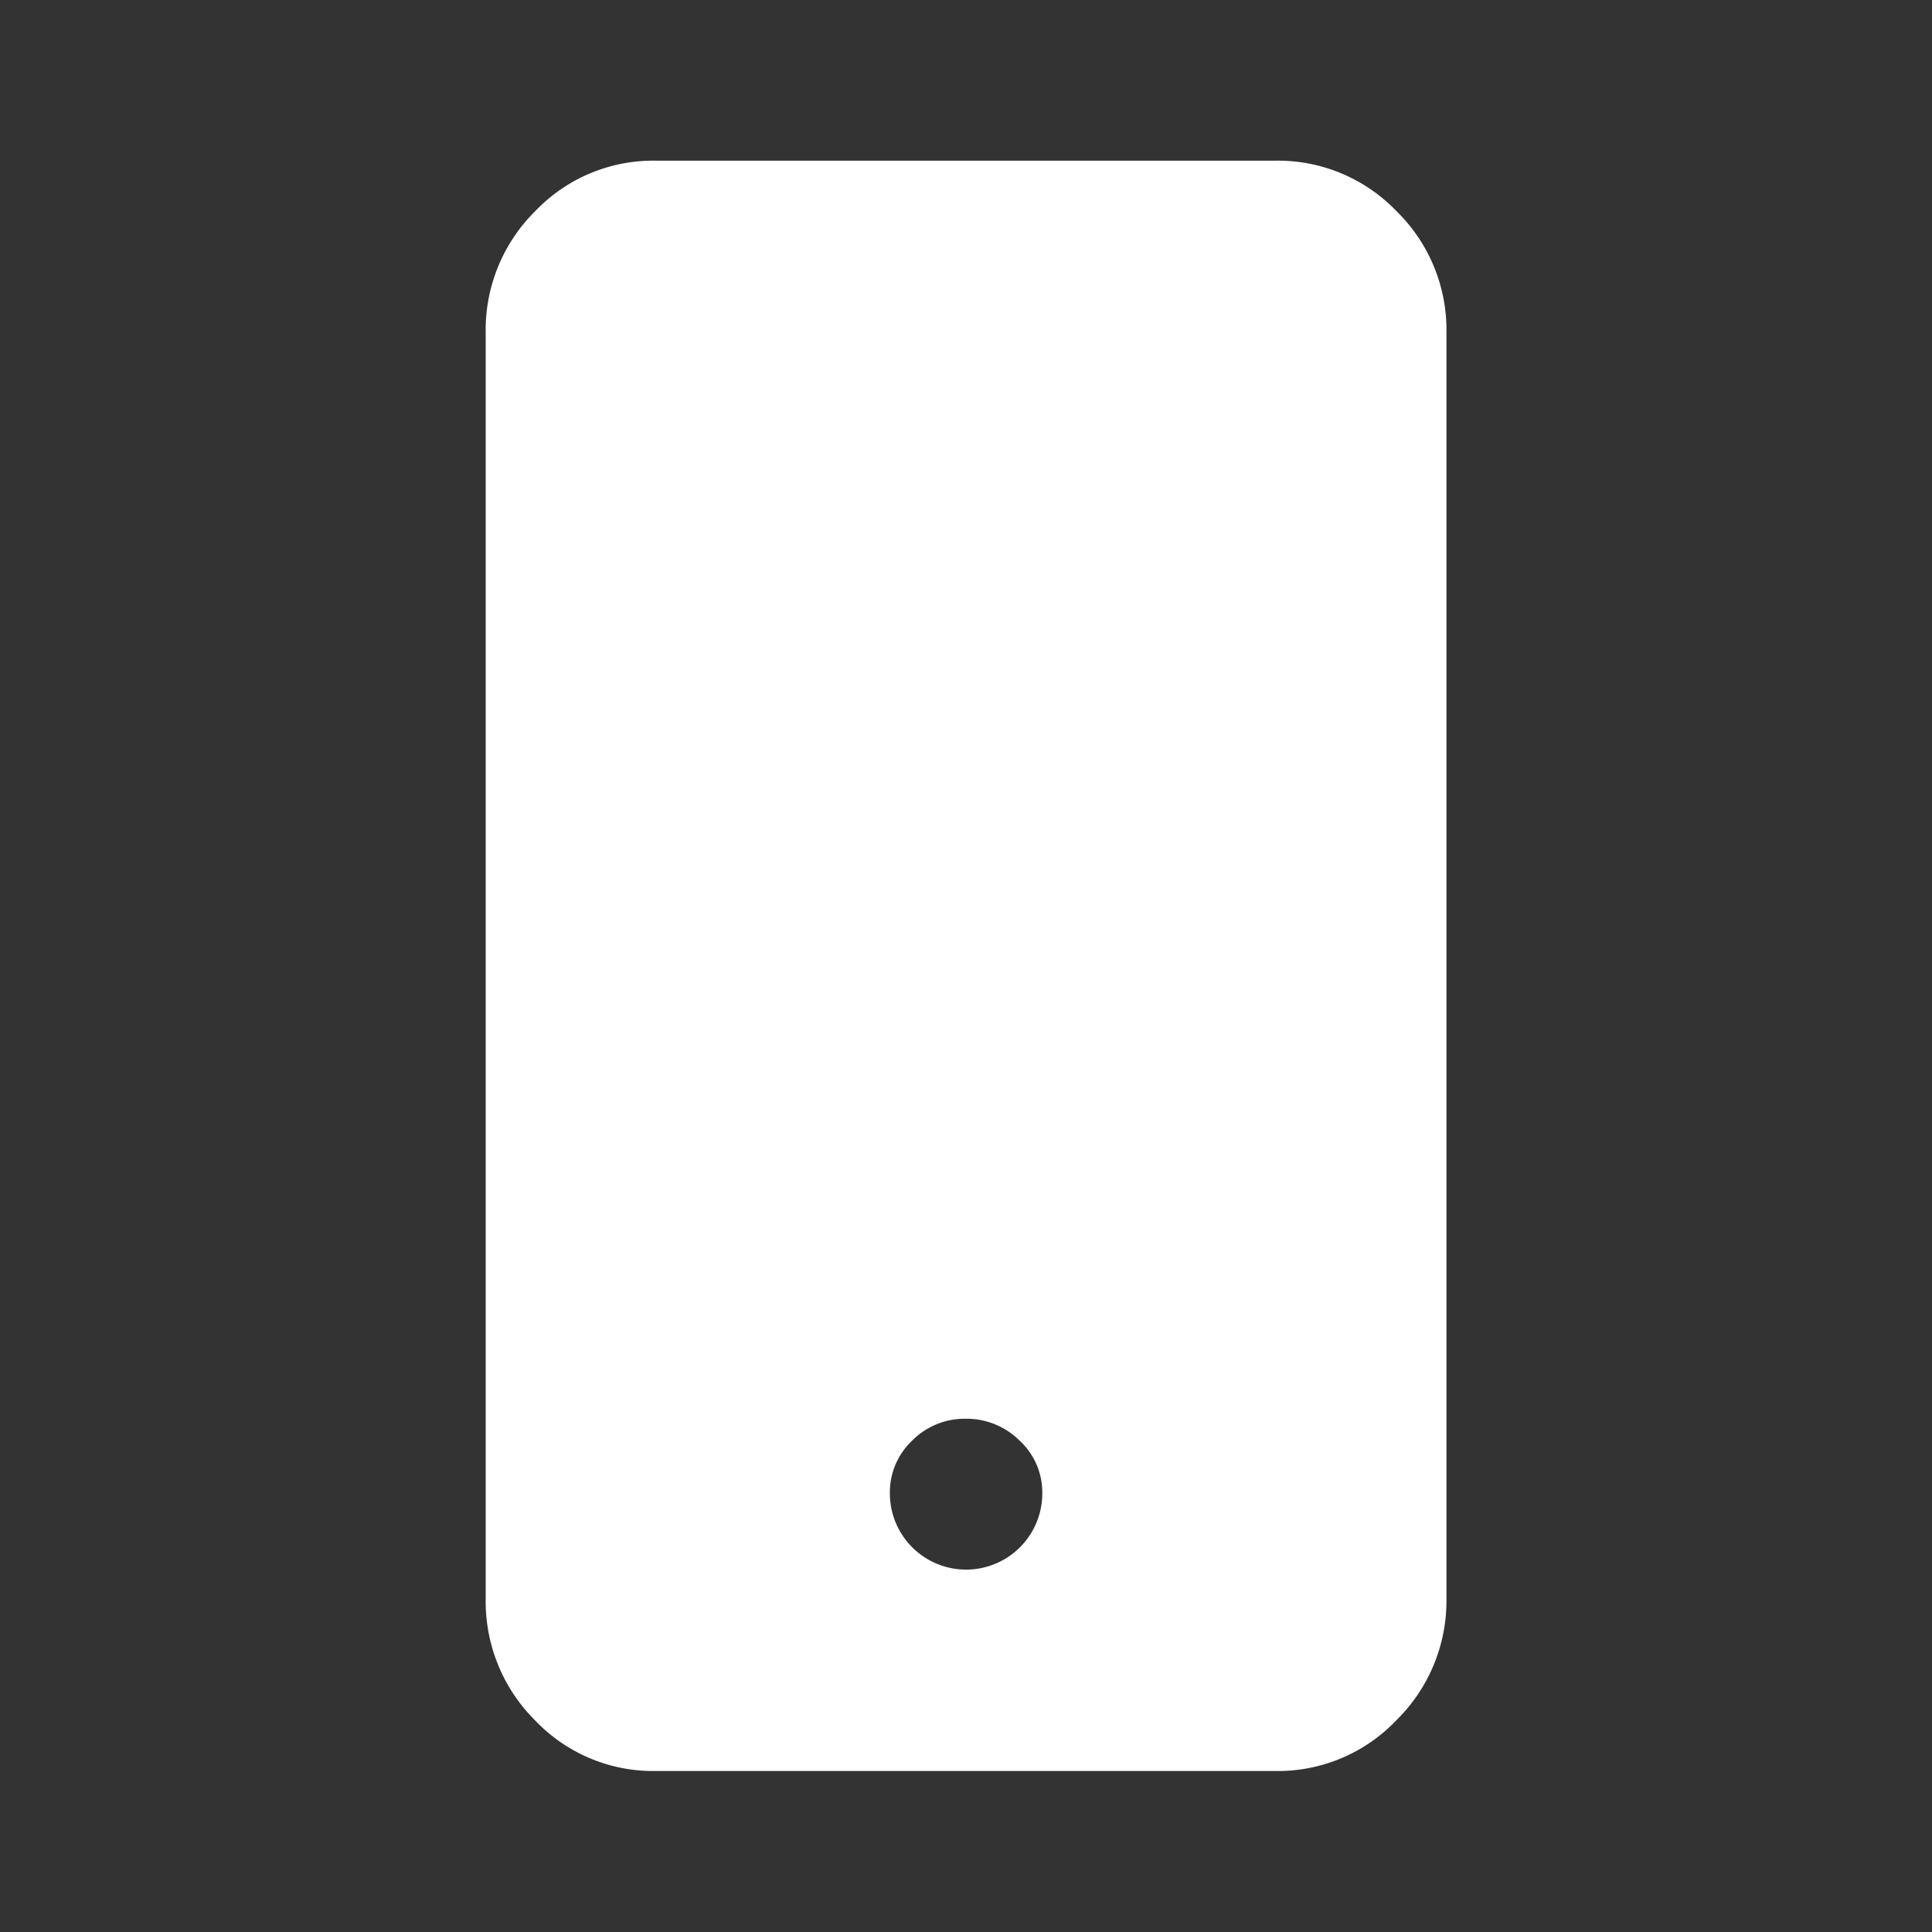
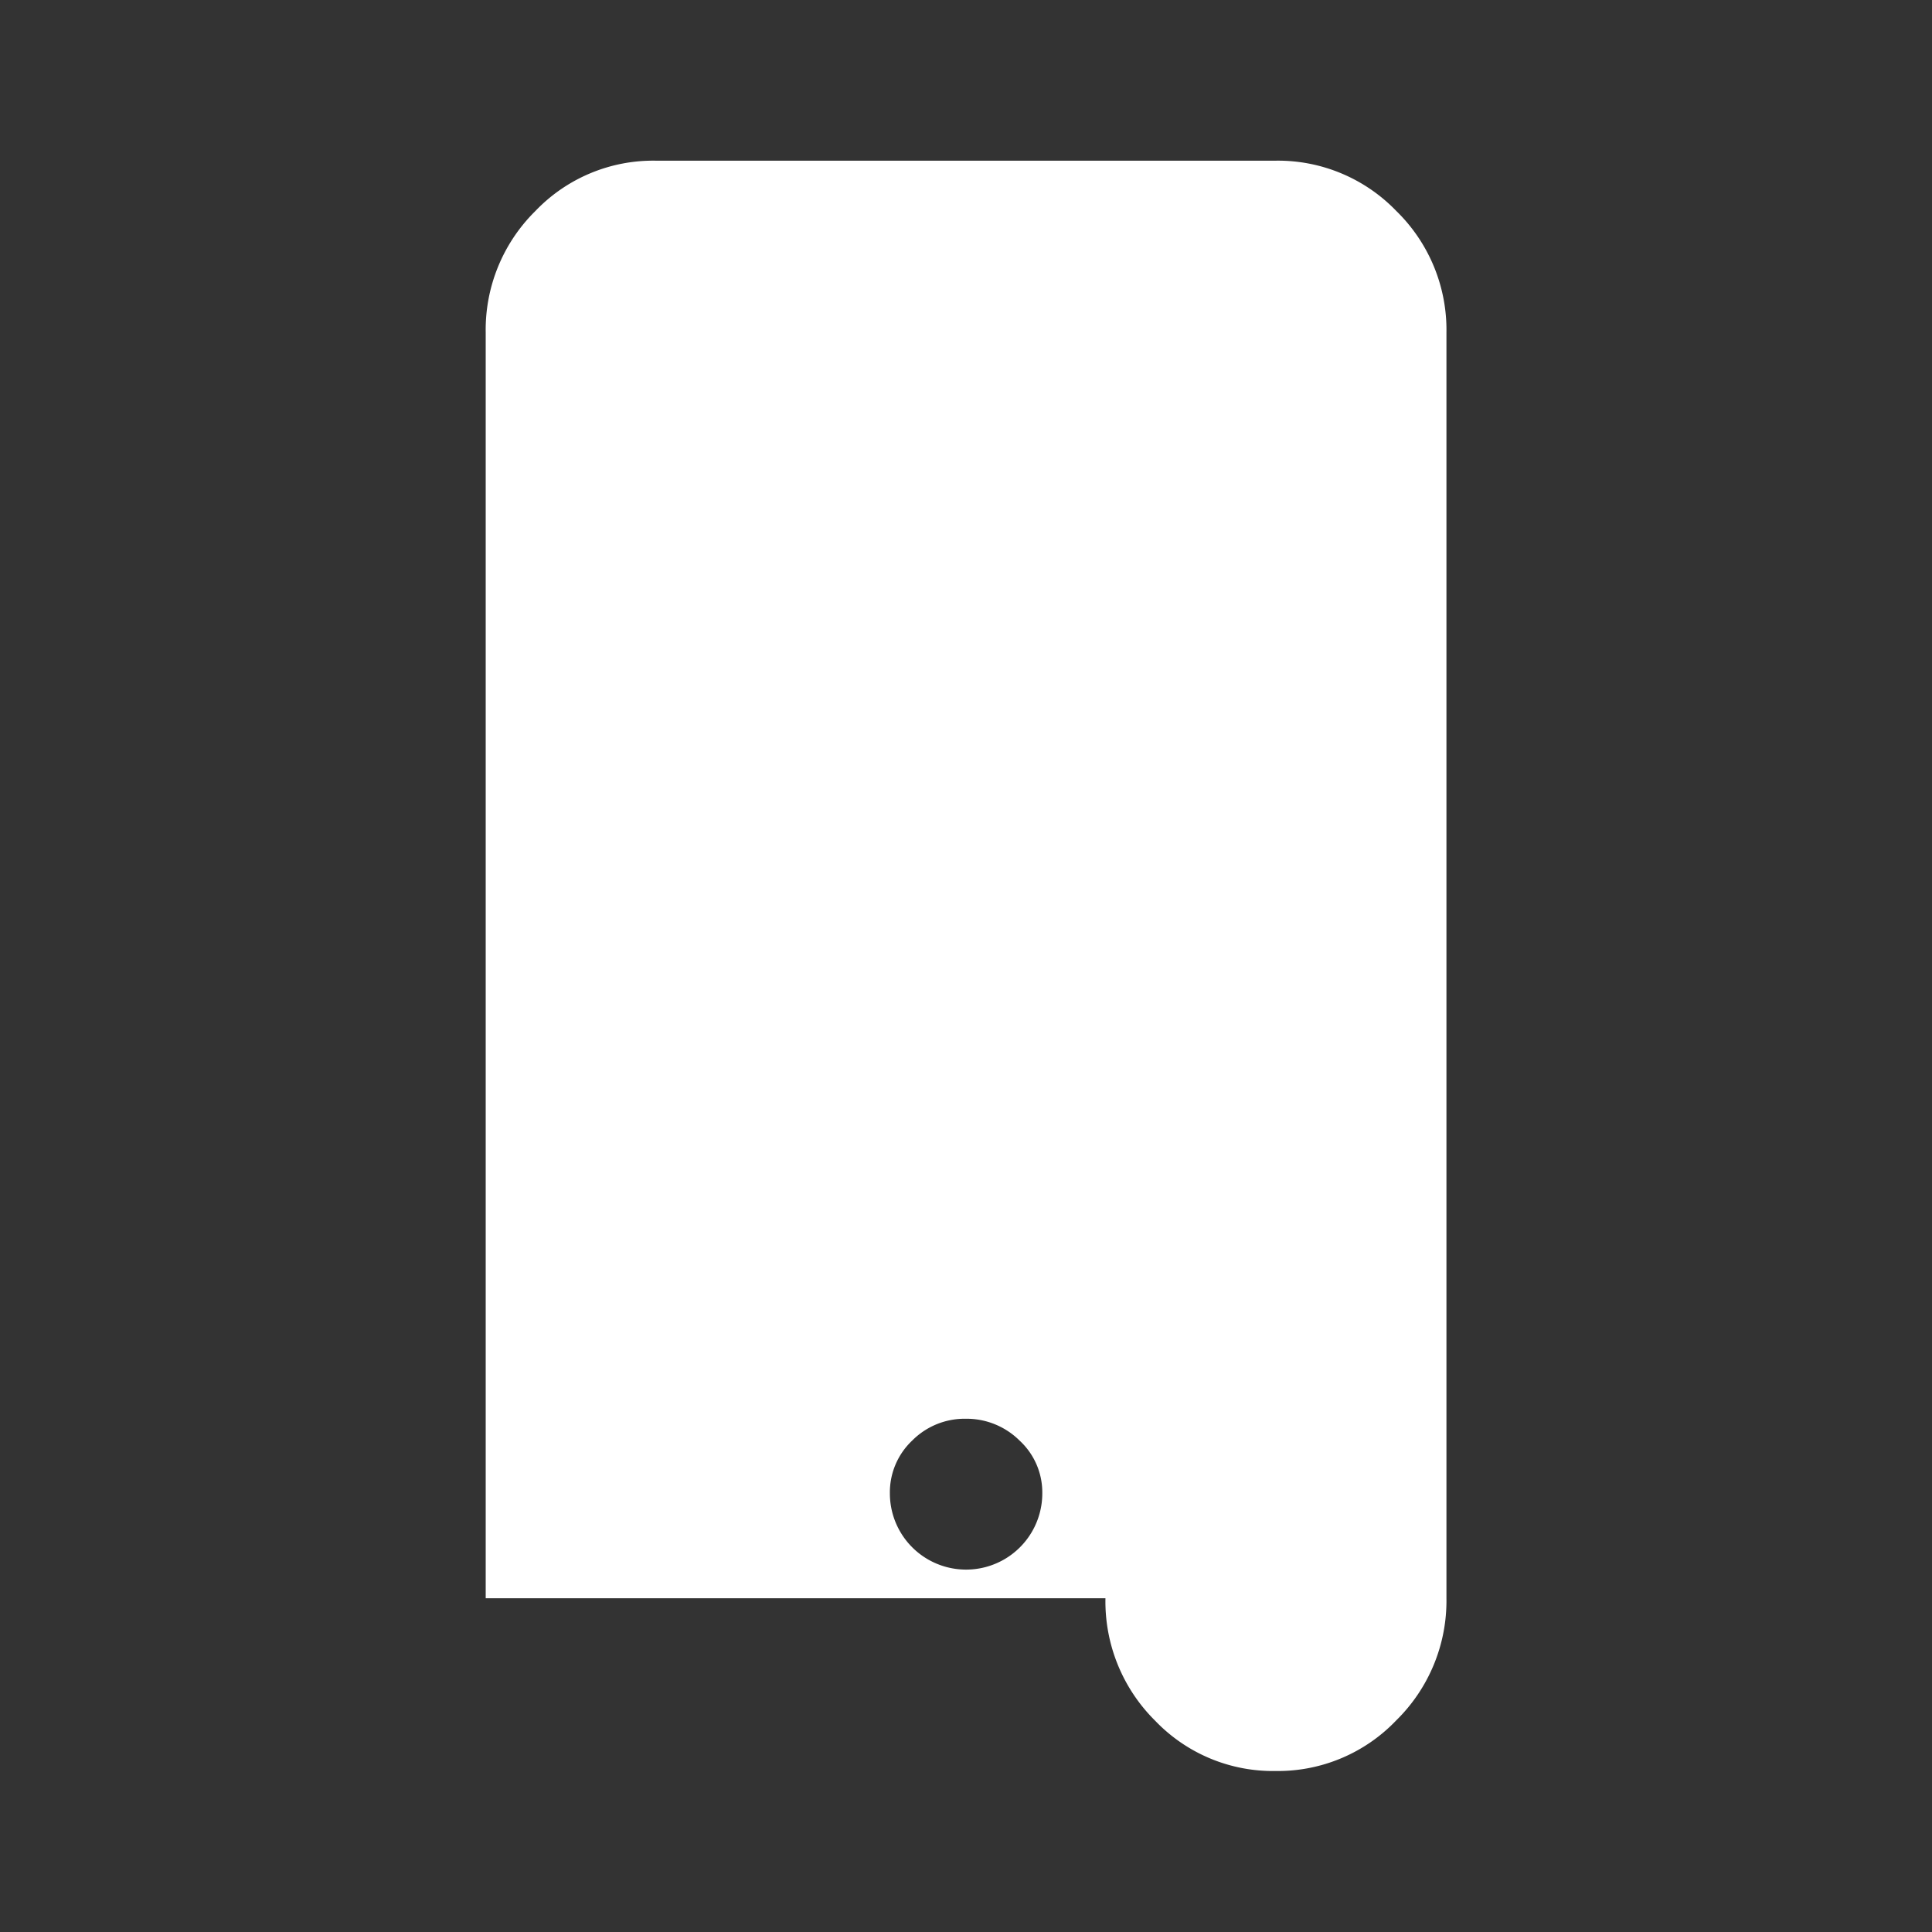
<svg xmlns="http://www.w3.org/2000/svg" height="90" viewBox="0 0 90 90" width="90">
  <rect x="0" y="0" width="90" height="90" fill="#333333" stroke="none" />
-   <path d="m41.923 69.568a3.55 3.55 0 0 0 7.1 0 3.284 3.284 0 0 0 -1.059-2.461 3.5 3.5 0 0 0 -2.51-1.016 3.438 3.438 0 0 0 -2.491 1.016 3.313 3.313 0 0 0 -1.04 2.461zm-18.828 4.884v-58.957a7.768 7.768 0 0 1 2.314-5.665 7.589 7.589 0 0 1 5.609-2.345h28.87a7.653 7.653 0 0 1 5.628 2.345 7.734 7.734 0 0 1 2.334 5.665v58.957a7.8 7.8 0 0 1 -2.334 5.685 7.622 7.622 0 0 1 -5.628 2.363h-28.87a7.59 7.59 0 0 1 -5.609-2.344 7.814 7.814 0 0 1 -2.314-5.704z" fill="#FFFFFF" fill-rule="evenodd" transform="translate(-.469)" />
+   <path d="m41.923 69.568a3.55 3.55 0 0 0 7.1 0 3.284 3.284 0 0 0 -1.059-2.461 3.5 3.5 0 0 0 -2.51-1.016 3.438 3.438 0 0 0 -2.491 1.016 3.313 3.313 0 0 0 -1.04 2.461zm-18.828 4.884v-58.957a7.768 7.768 0 0 1 2.314-5.665 7.589 7.589 0 0 1 5.609-2.345h28.87a7.653 7.653 0 0 1 5.628 2.345 7.734 7.734 0 0 1 2.334 5.665v58.957a7.8 7.8 0 0 1 -2.334 5.685 7.622 7.622 0 0 1 -5.628 2.363a7.59 7.59 0 0 1 -5.609-2.344 7.814 7.814 0 0 1 -2.314-5.704z" fill="#FFFFFF" fill-rule="evenodd" transform="translate(-.469)" />
</svg>